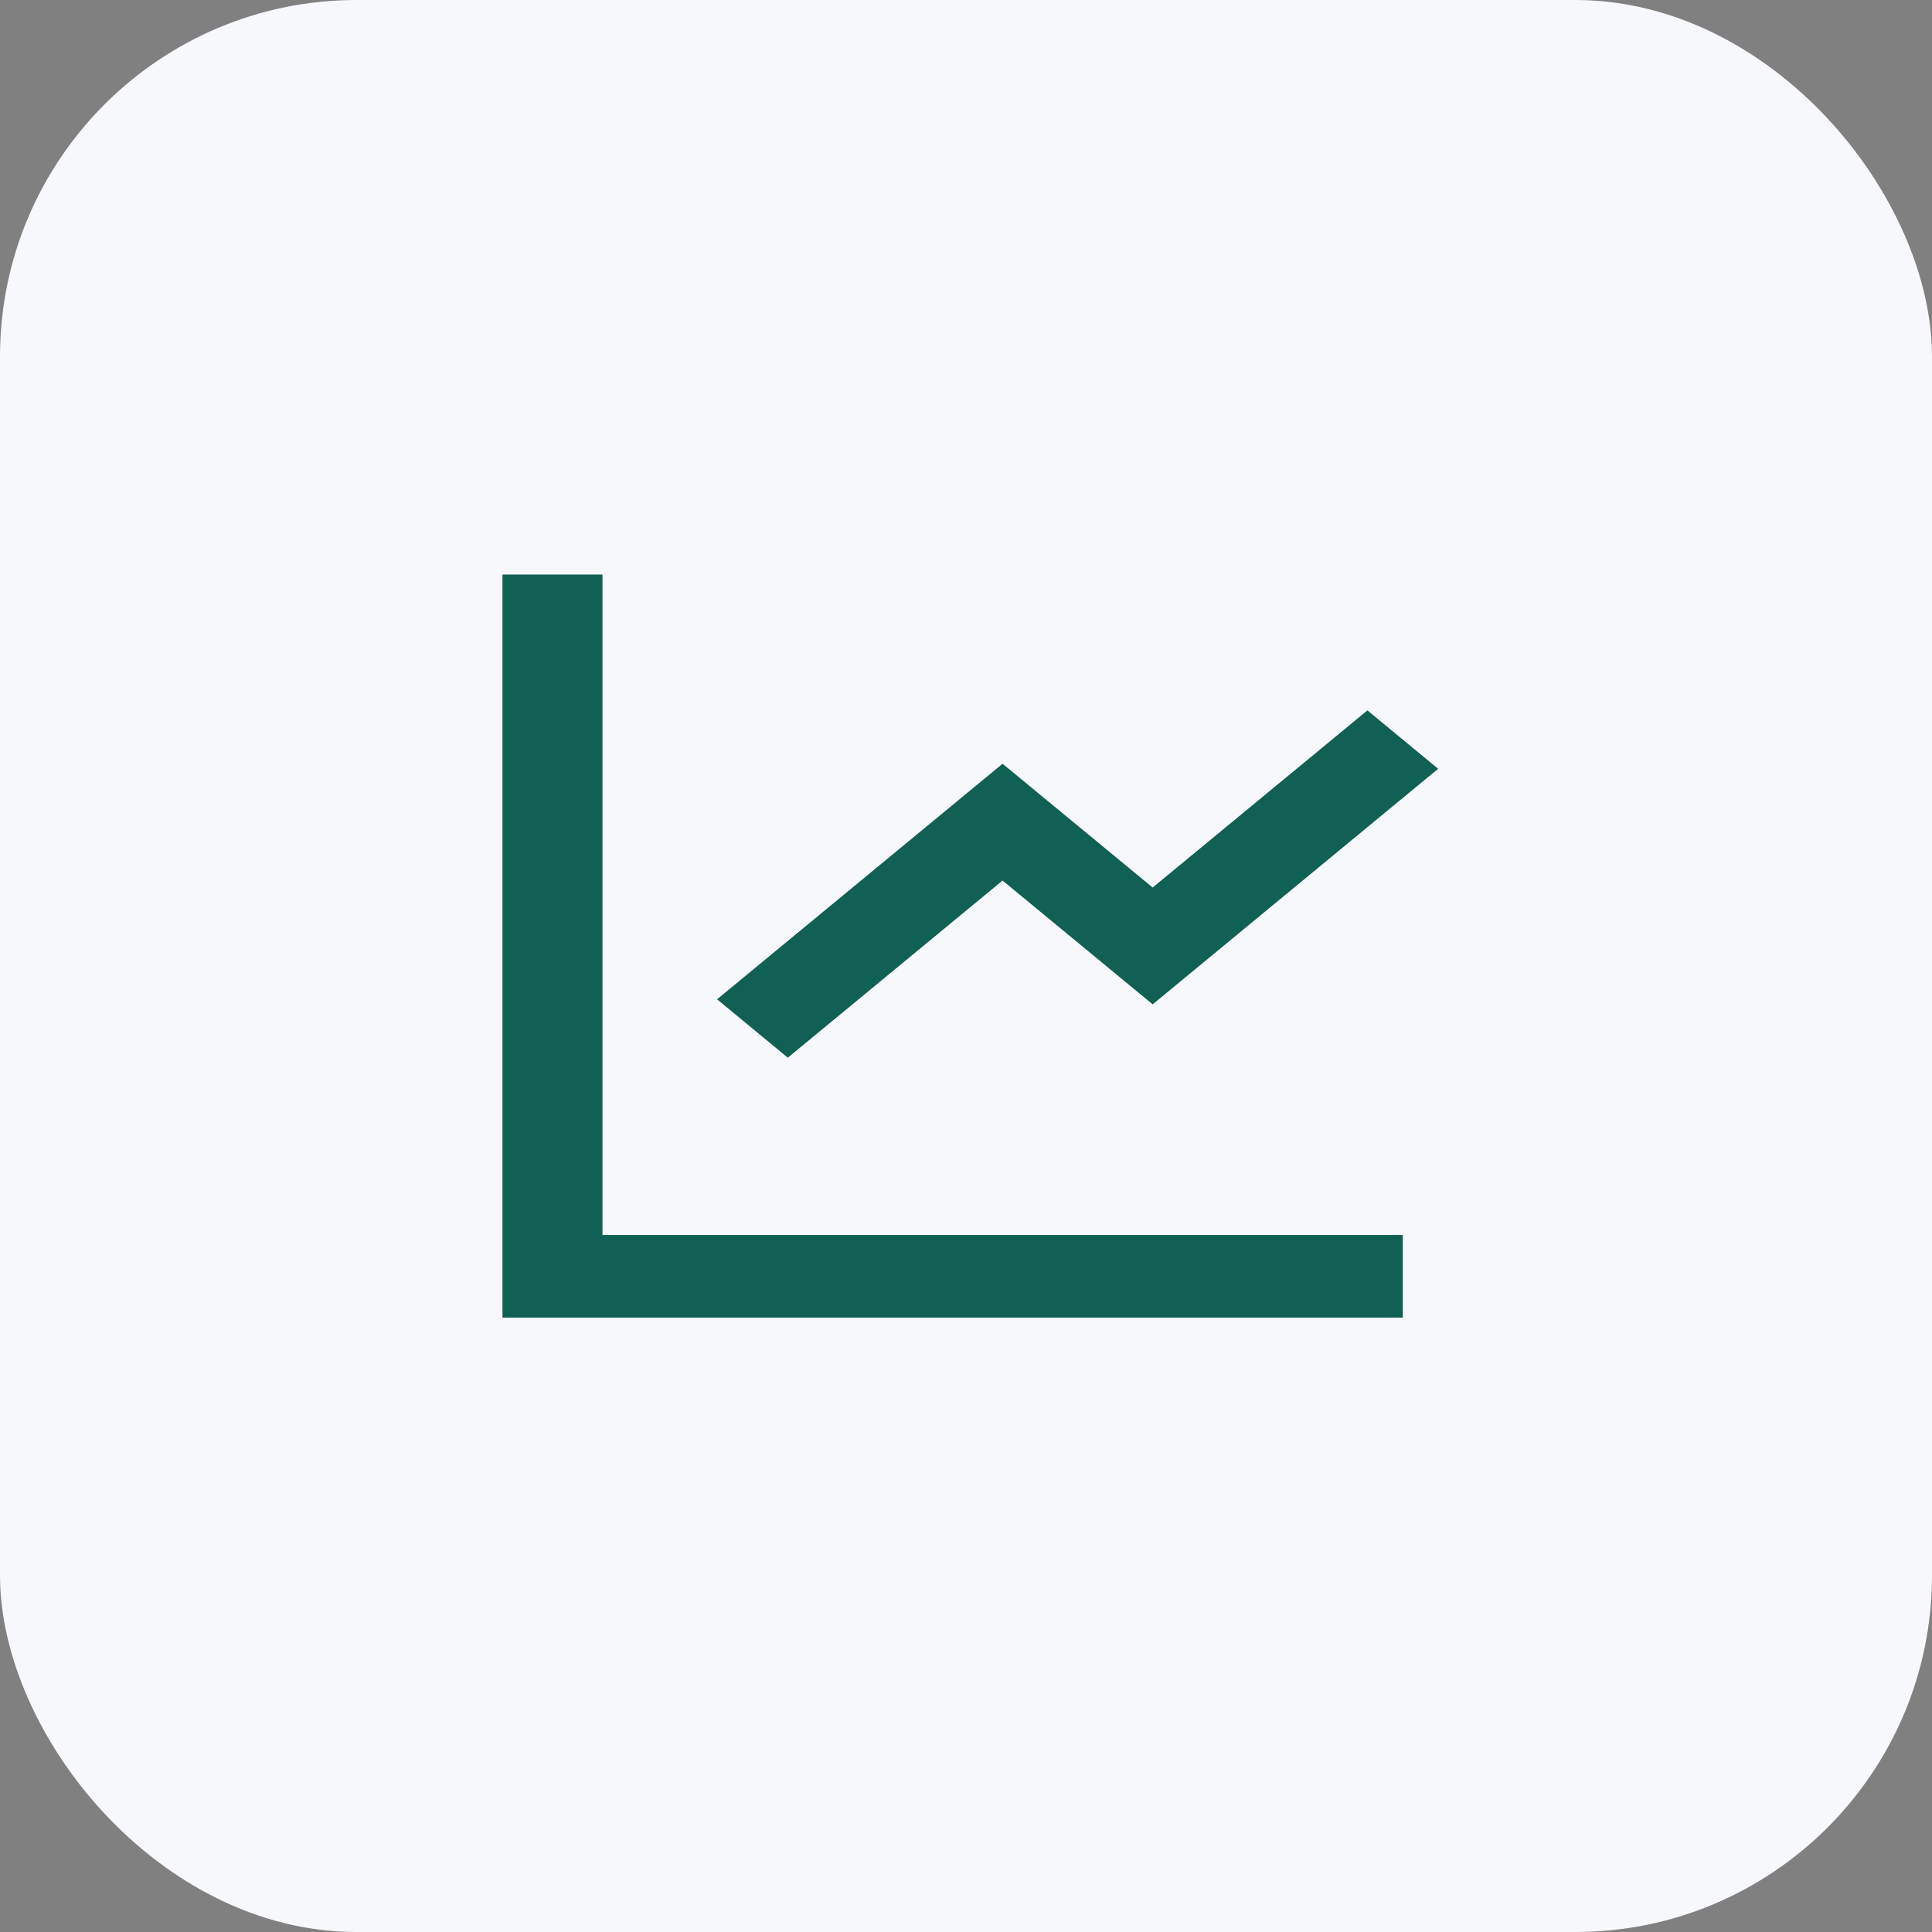
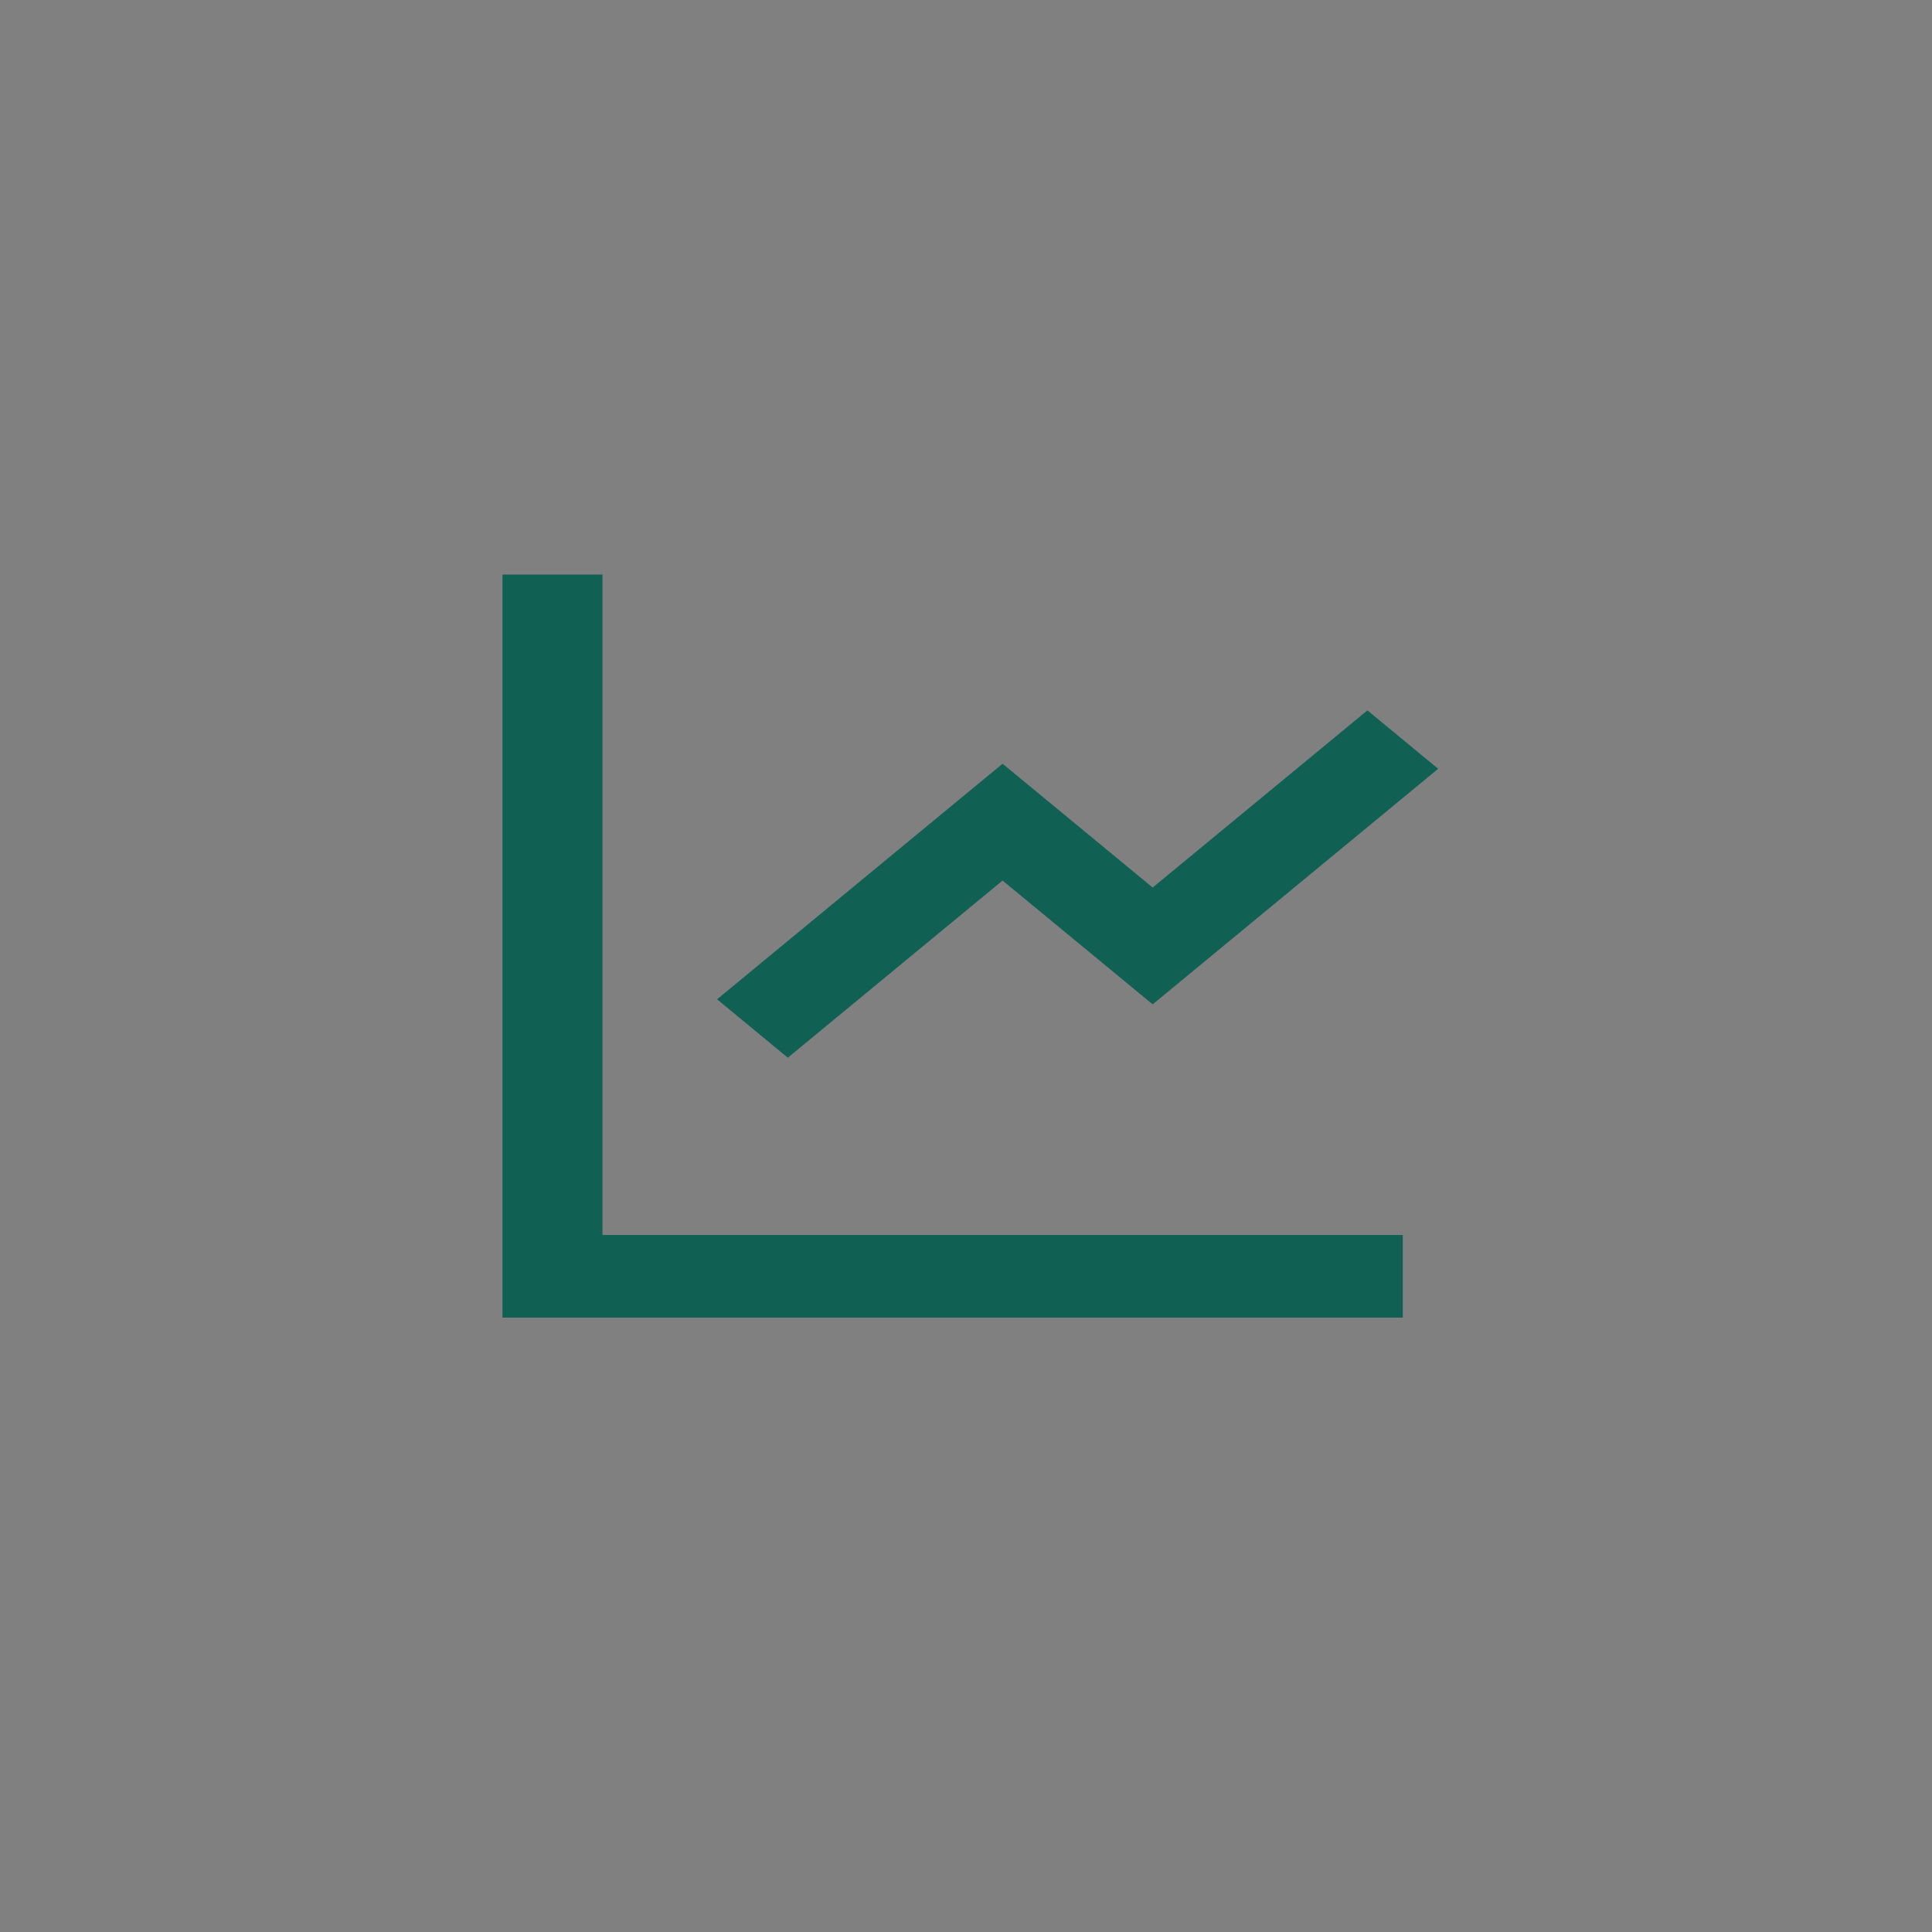
<svg xmlns="http://www.w3.org/2000/svg" id="Layer_1" viewBox="0 0 130 130">
  <rect x="0" y="0" width="130" height="130" fill="#808080" stroke="none" />
  <defs>
    <style>.cls-1{fill:#f7f8fc;}.cls-2{fill:#106054;}</style>
  </defs>
-   <rect class="cls-1" width="130" height="130" rx="24" ry="24" />
  <path class="cls-2" d="m40.54,38.65v44.45h53.85v5.56h-60.58v-50h6.73Zm51.47,9.15l4.76,3.93-19.21,15.85-10.1-8.33-14.45,11.92-4.76-3.93,19.21-15.85,10.1,8.33,14.45-11.92Z" />
</svg>